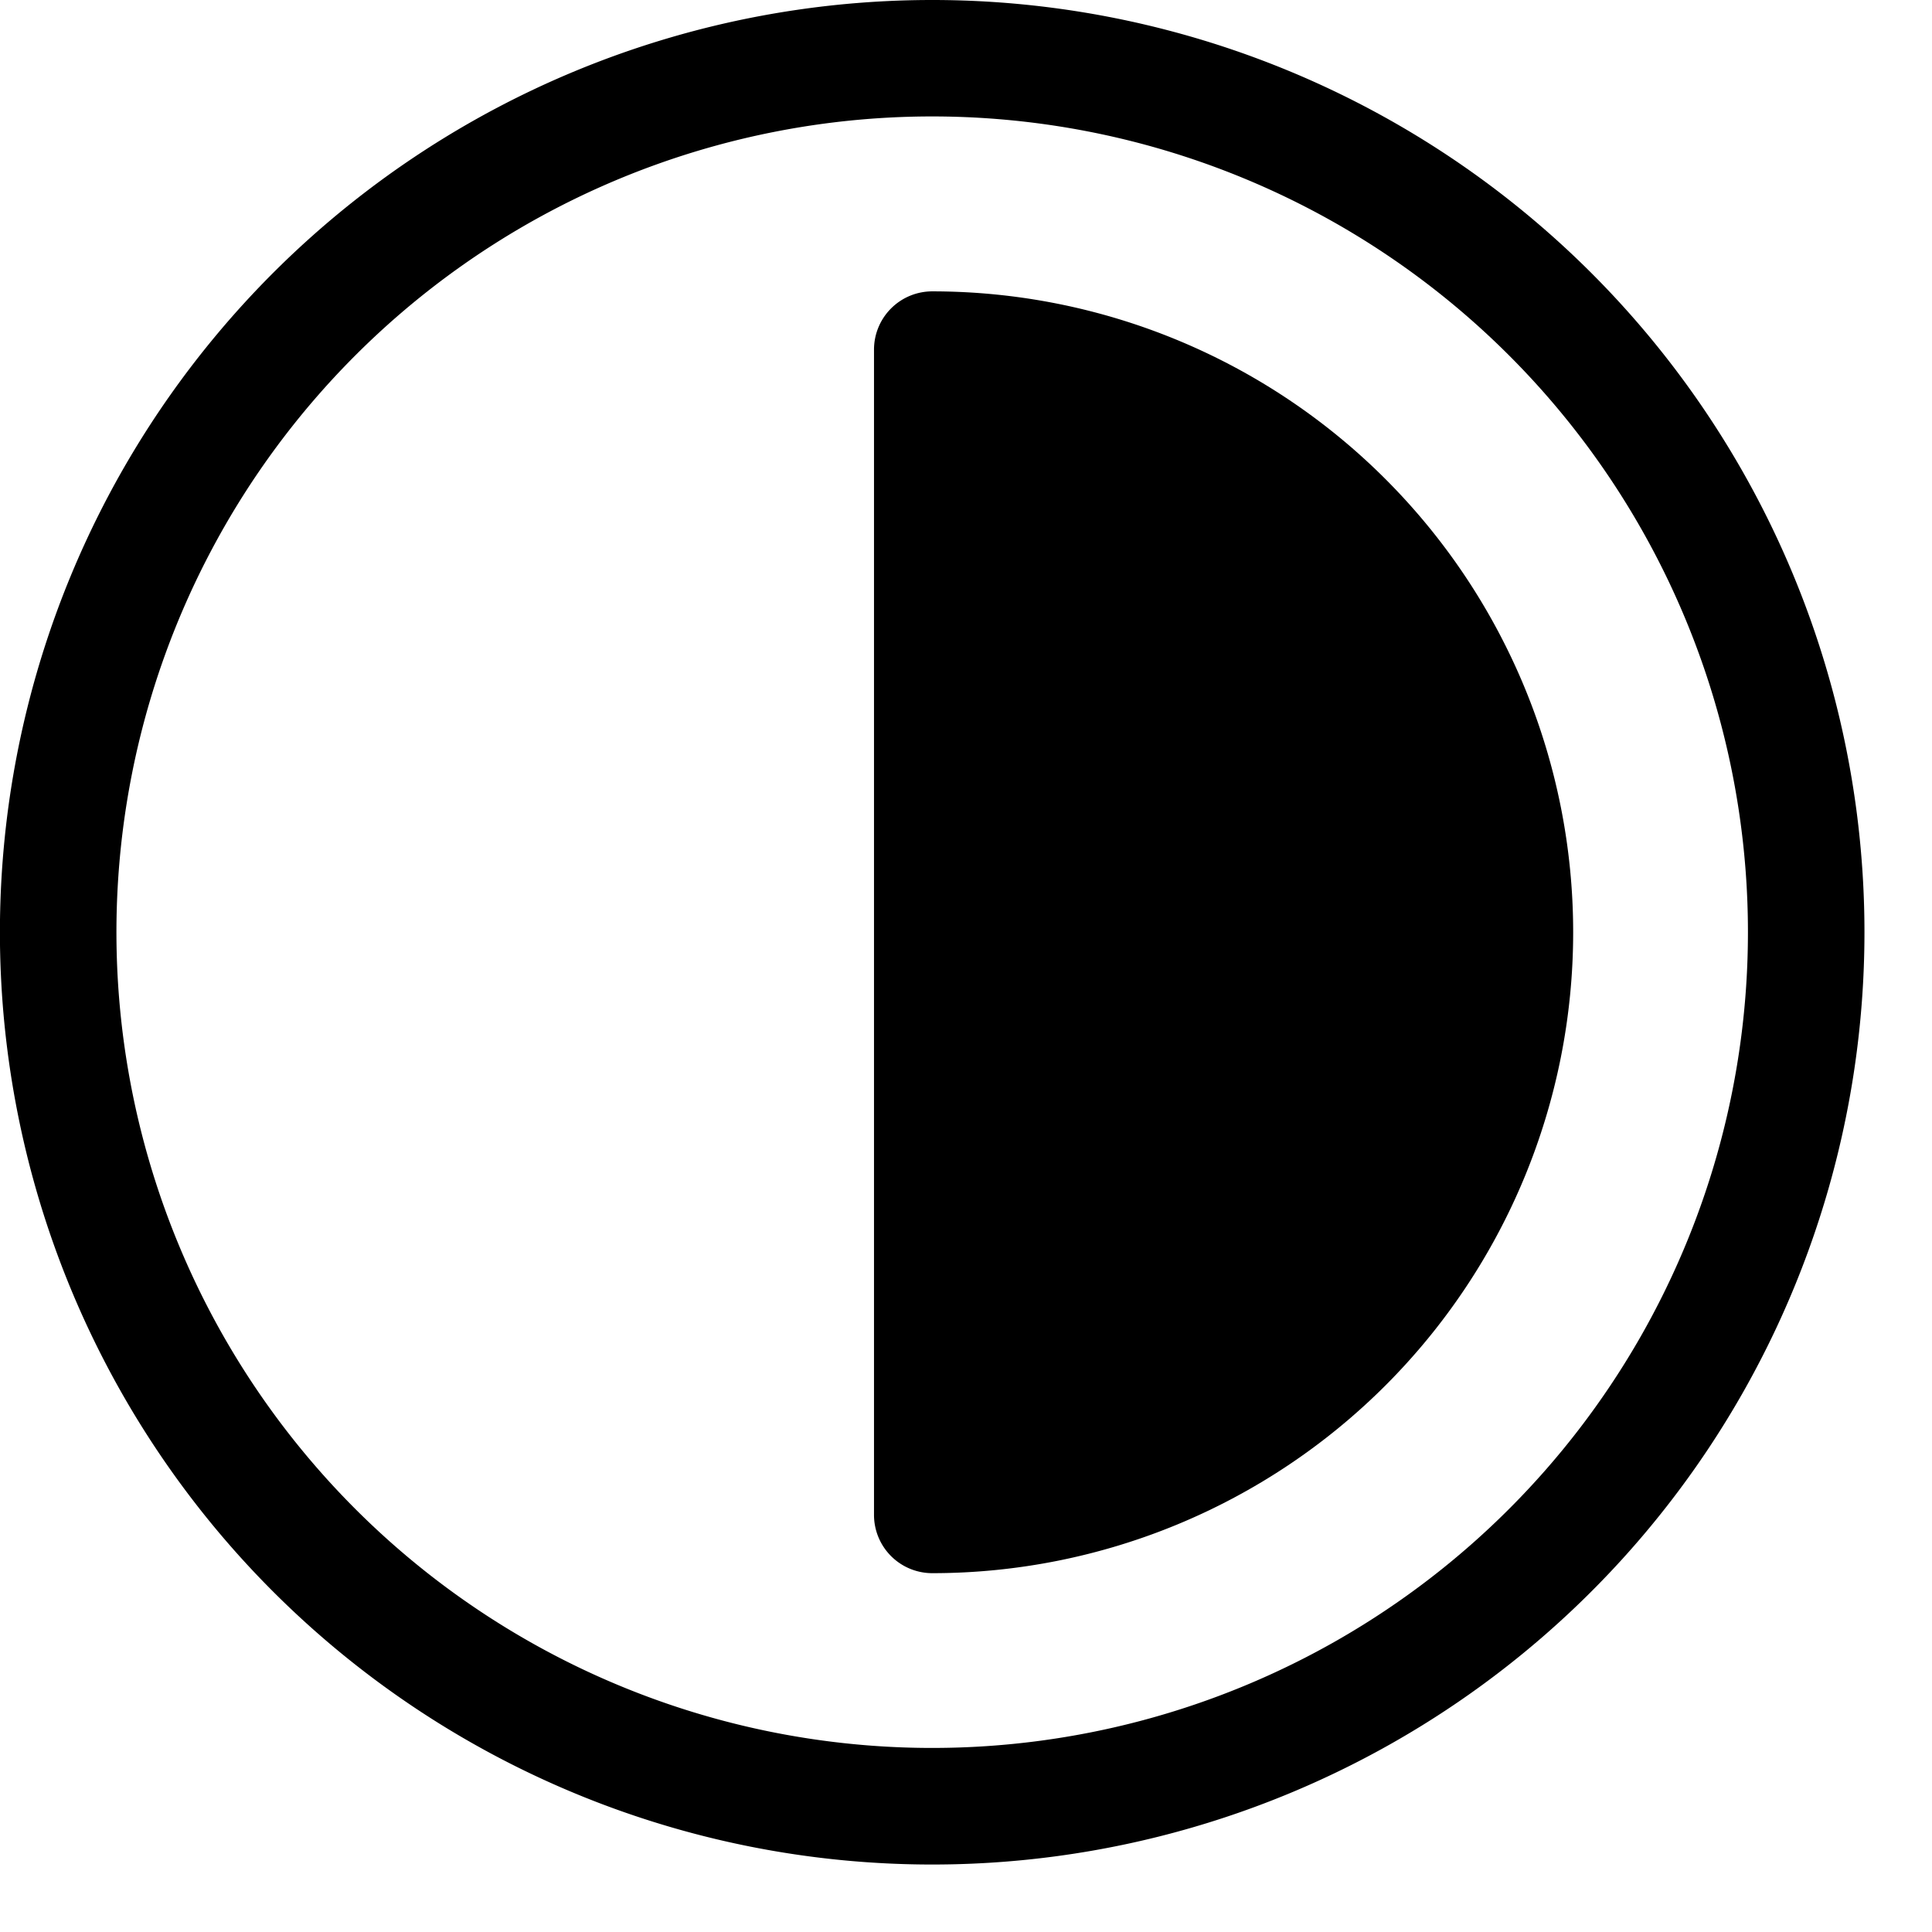
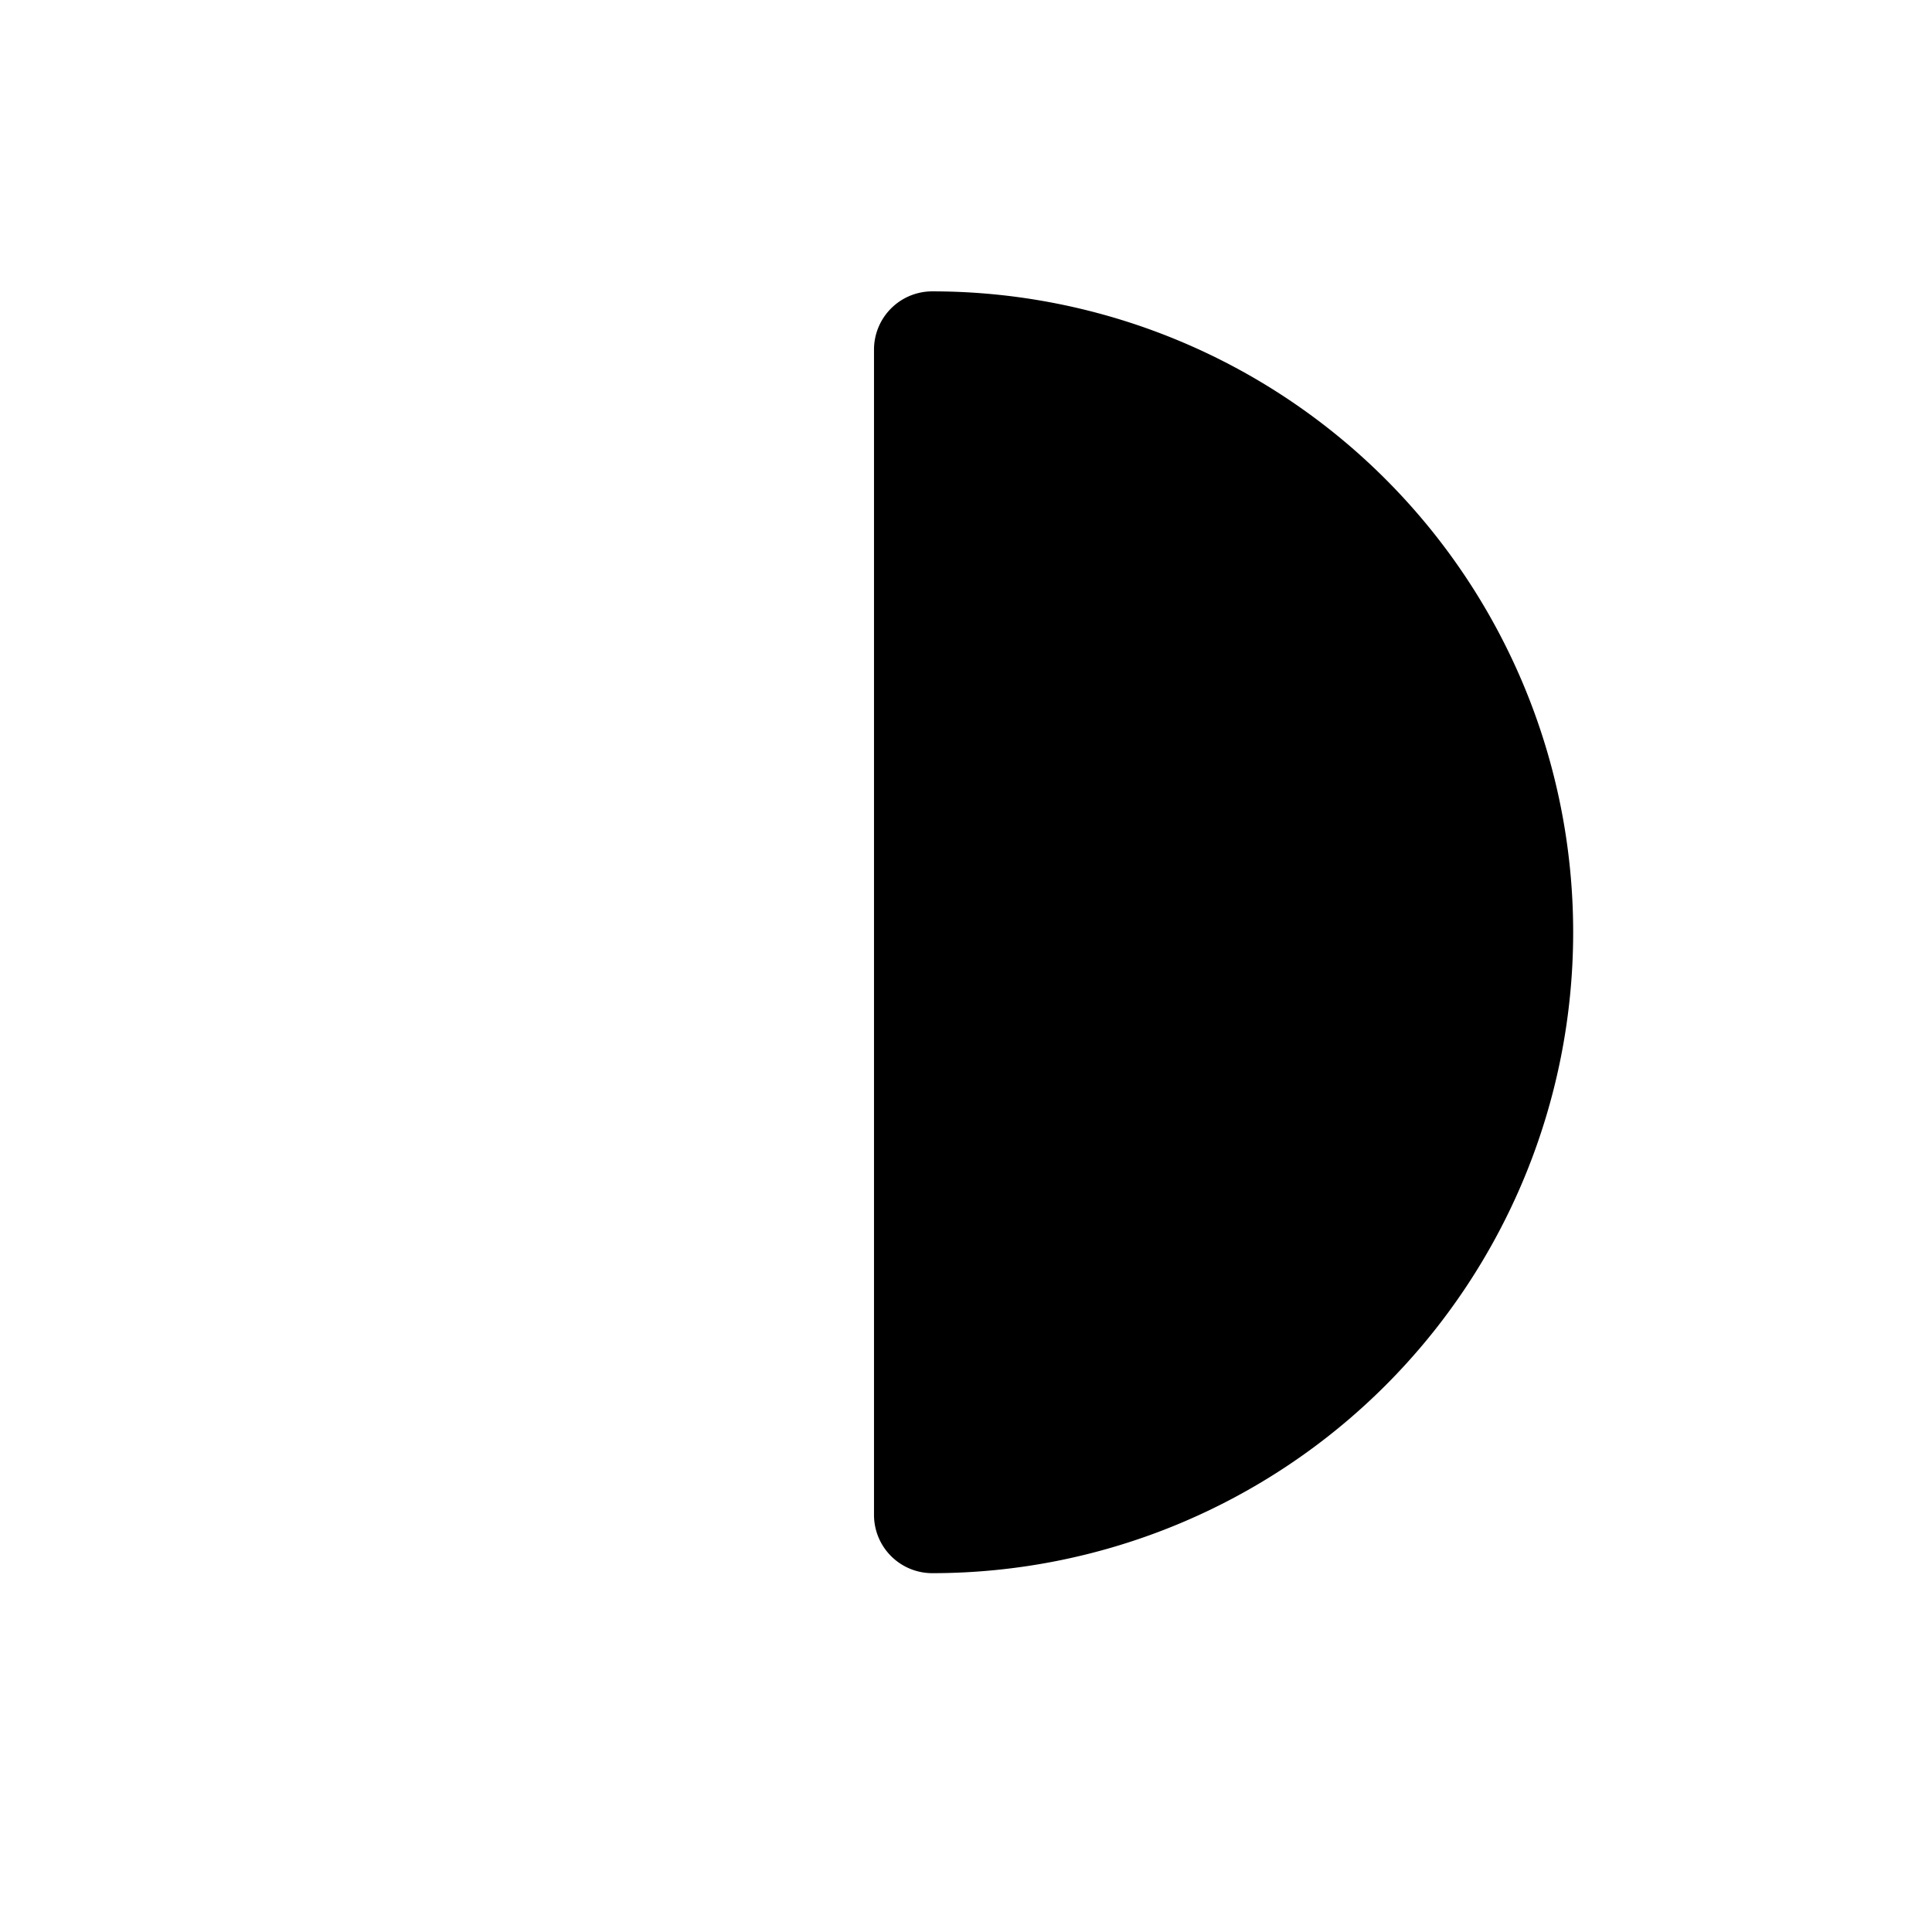
<svg xmlns="http://www.w3.org/2000/svg" width="26" height="26" viewBox="0 0 26 26" fill="currentColor">
-   <path d="M12.546 0a12.546 12.546 0 1 0 12.545 12.546A12.546 12.546 0 0 0 12.546 0Zm0 23.523a10.978 10.978 0 1 1 10.977-10.977 10.978 10.978 0 0 1-10.977 10.977Z" />
  <path d="M12.546 3.921a.784.784 0 0 0-.784.784v15.682a.784.784 0 0 0 .784.784 8.625 8.625 0 1 0 0-17.25Z" />
</svg>